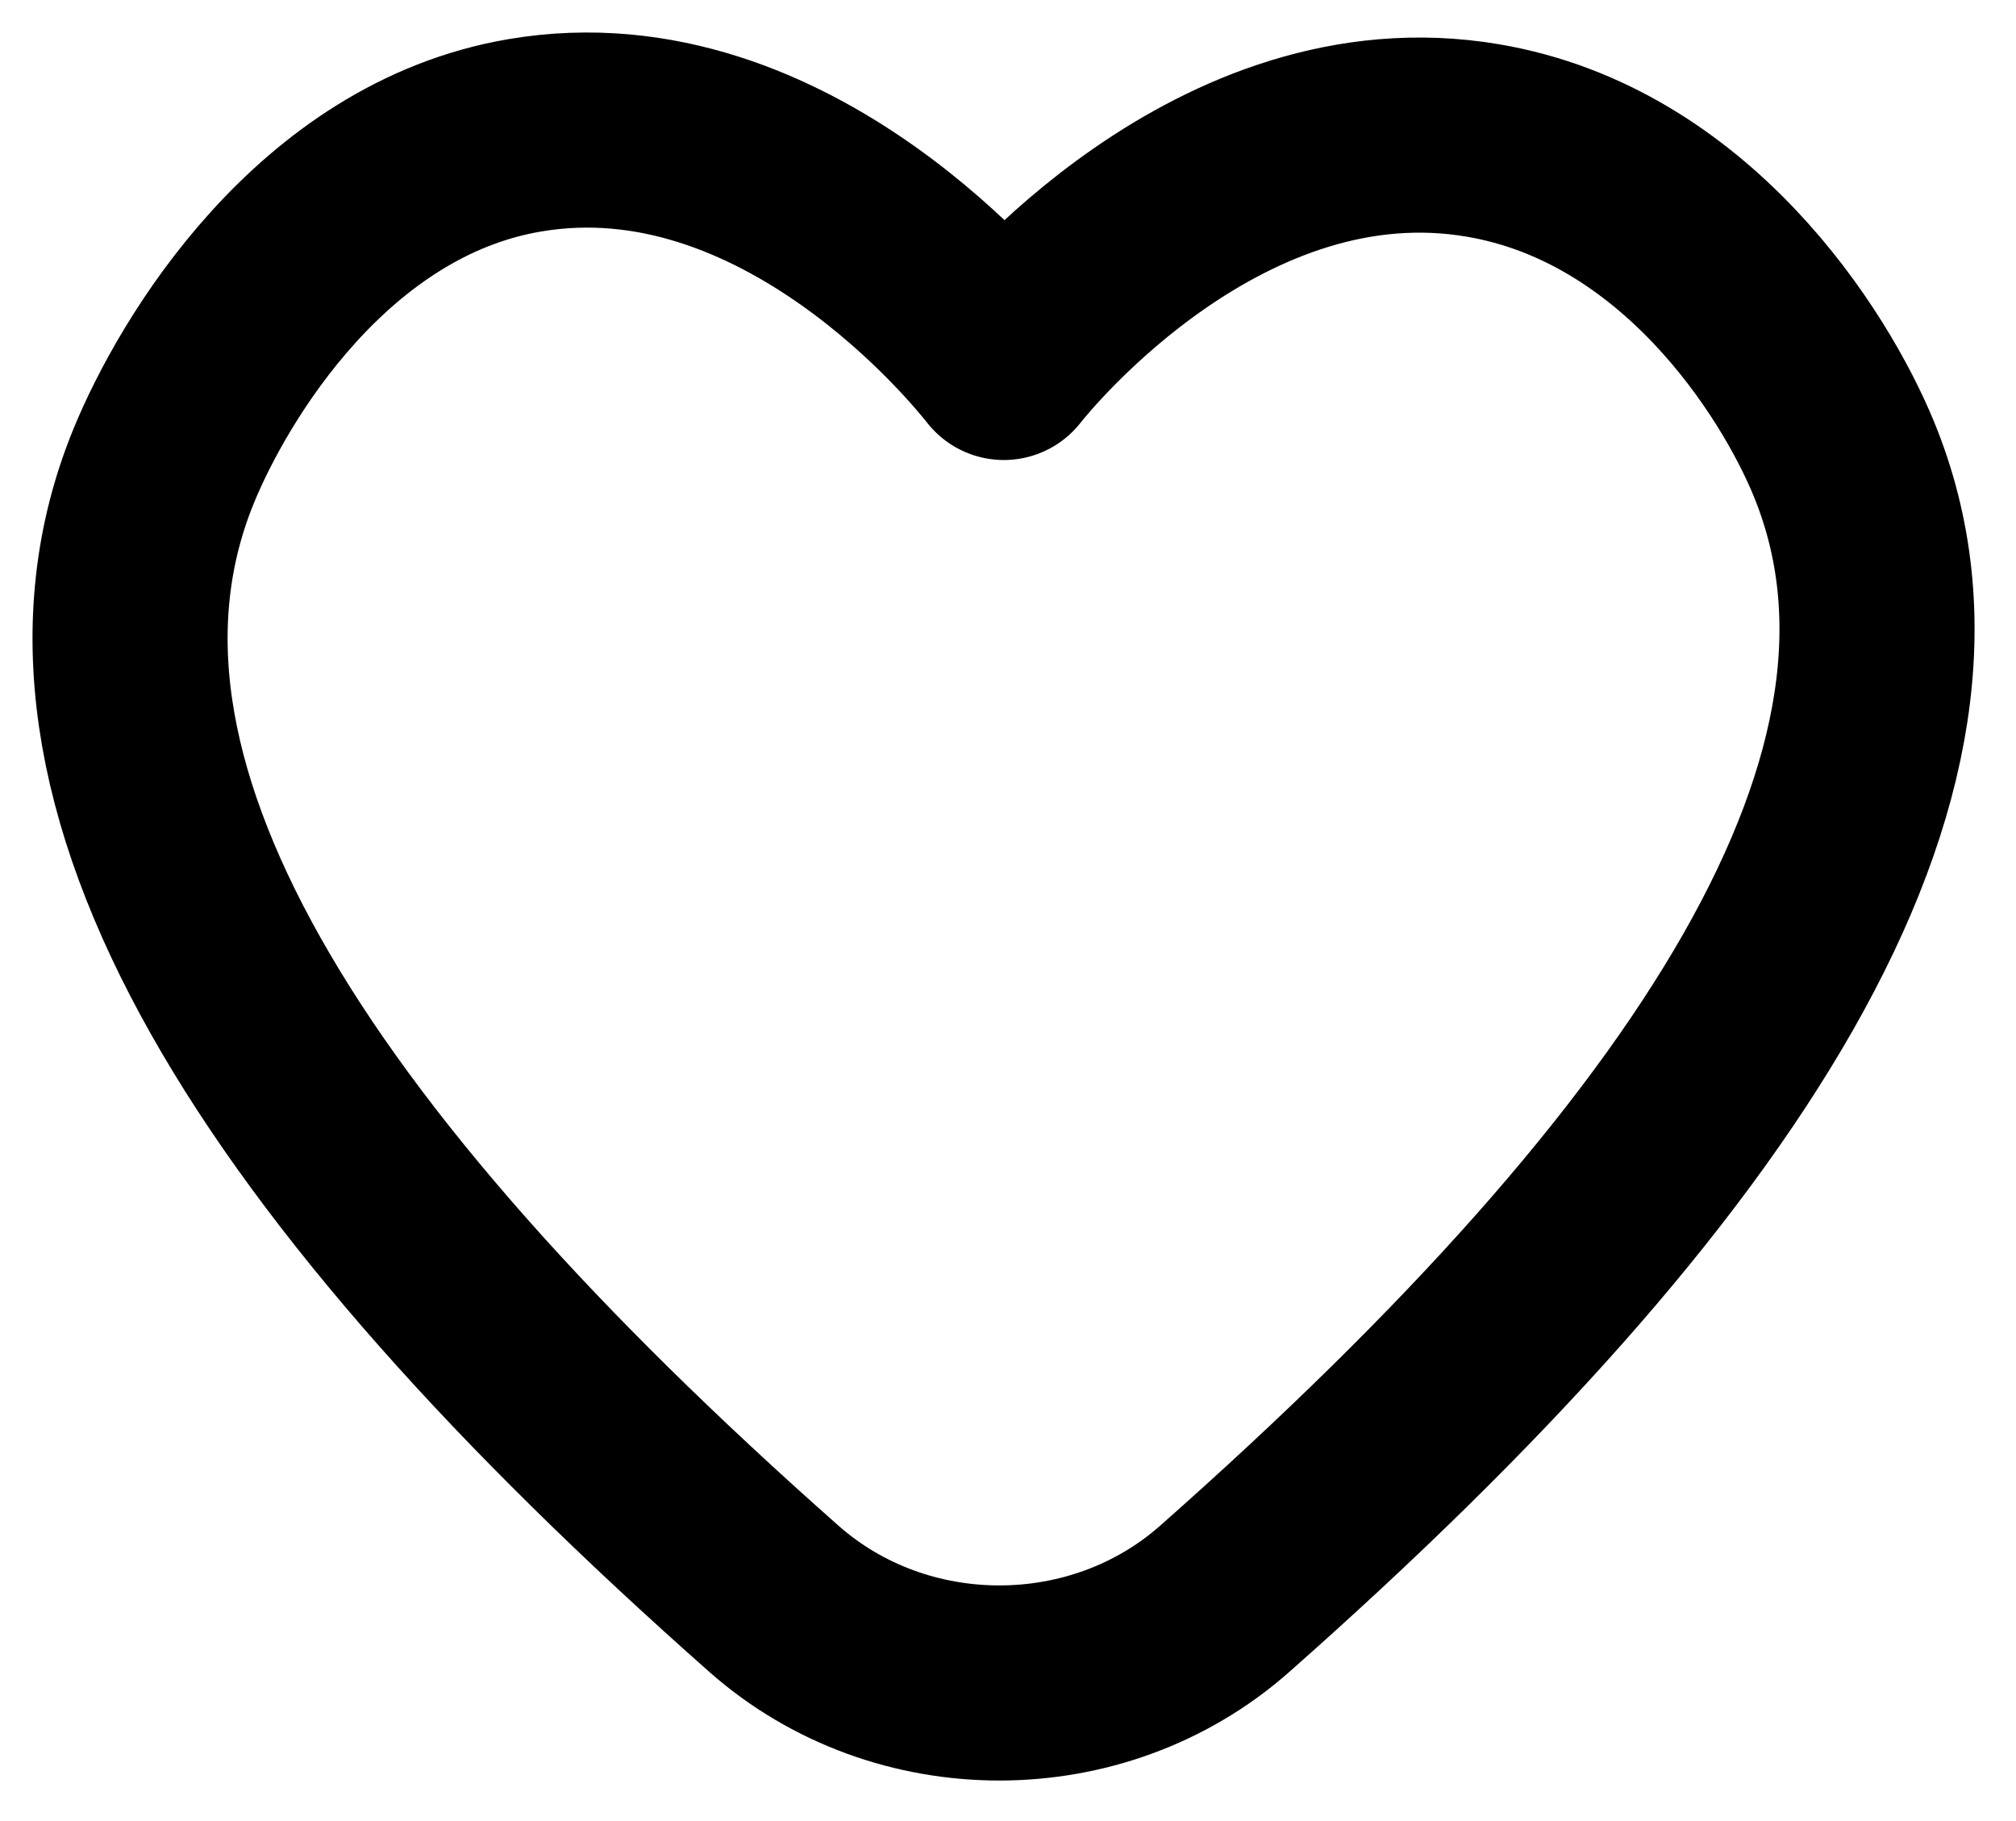
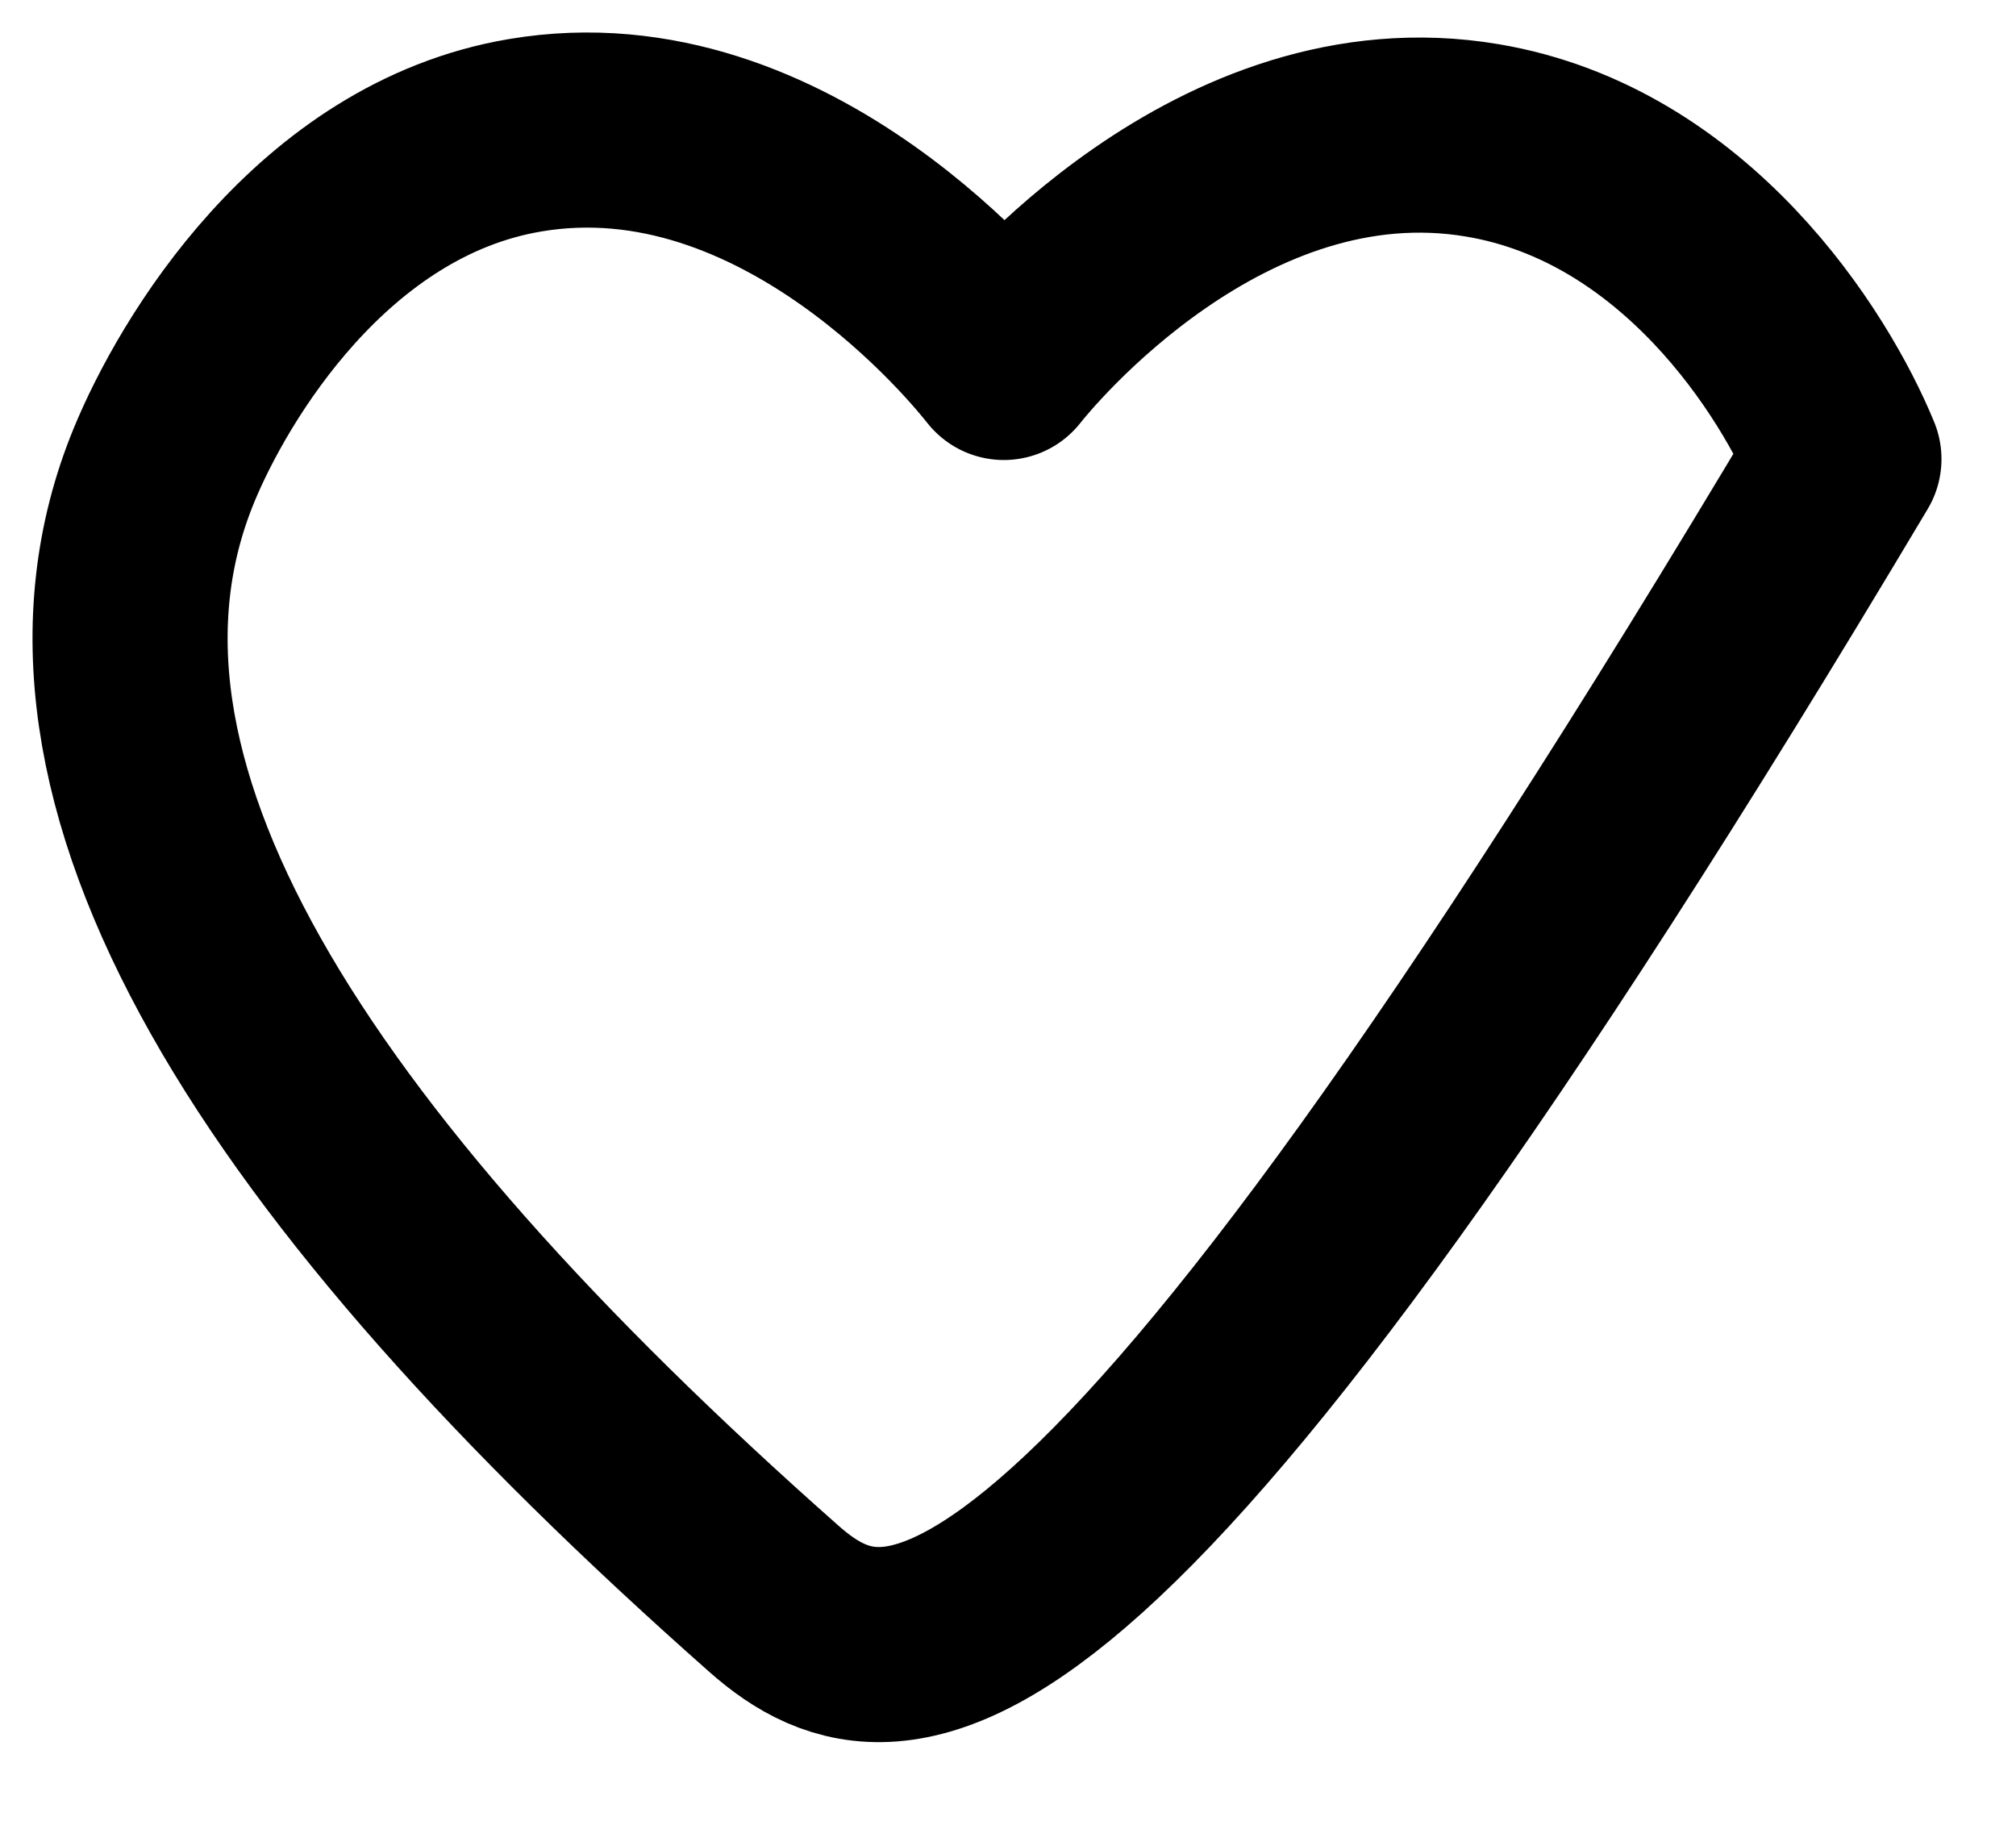
<svg xmlns="http://www.w3.org/2000/svg" width="31" height="28" viewBox="0 0 31 28" fill="none">
-   <path id="Vector" d="M15.436 5.573C15.66 5.289 18.764 1.476 22.798 2.159C25.917 2.685 27.749 5.584 28.354 7.058C30.324 11.86 26.455 17.849 18.831 24.584C16.88 26.308 13.854 26.308 11.902 24.584C4.309 17.871 0.548 11.965 2.518 7.162C3.122 5.688 4.955 2.606 8.074 2.08C12.108 1.397 15.212 5.289 15.436 5.573Z" stroke="black" stroke-width="3" stroke-linecap="round" stroke-linejoin="round" />
+   <path id="Vector" d="M15.436 5.573C15.66 5.289 18.764 1.476 22.798 2.159C25.917 2.685 27.749 5.584 28.354 7.058C16.88 26.308 13.854 26.308 11.902 24.584C4.309 17.871 0.548 11.965 2.518 7.162C3.122 5.688 4.955 2.606 8.074 2.08C12.108 1.397 15.212 5.289 15.436 5.573Z" stroke="black" stroke-width="3" stroke-linecap="round" stroke-linejoin="round" />
</svg>